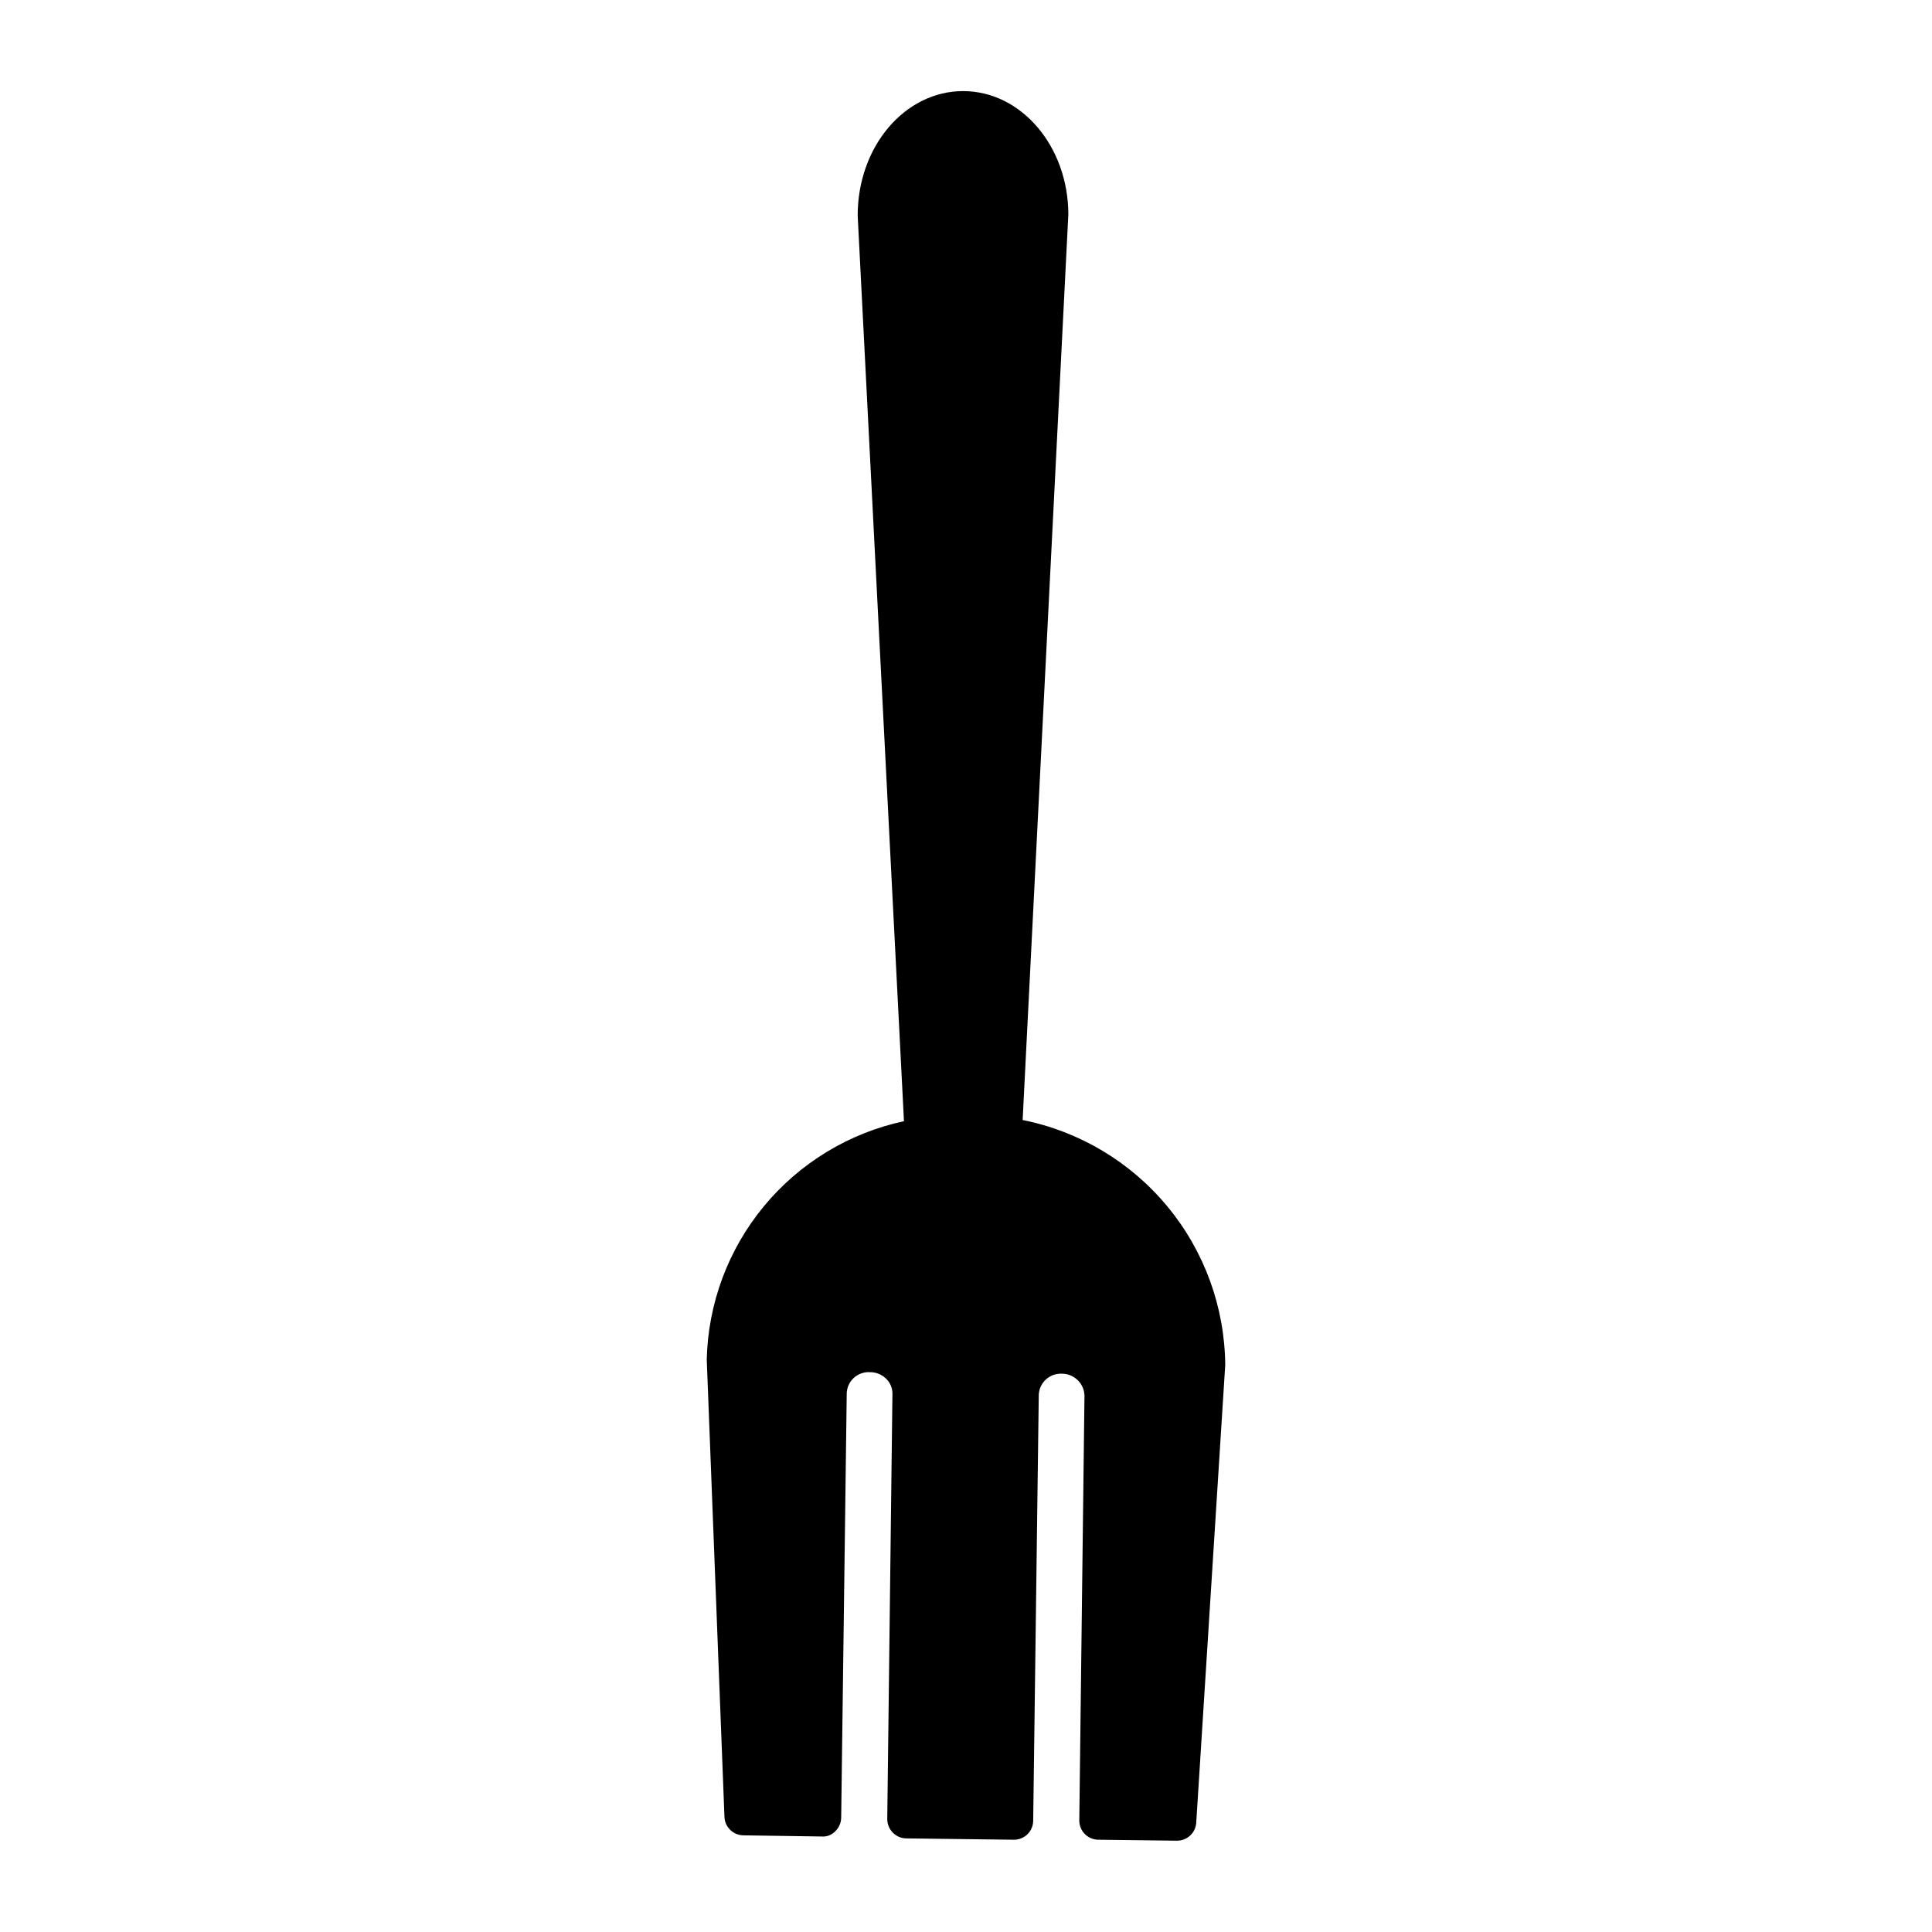
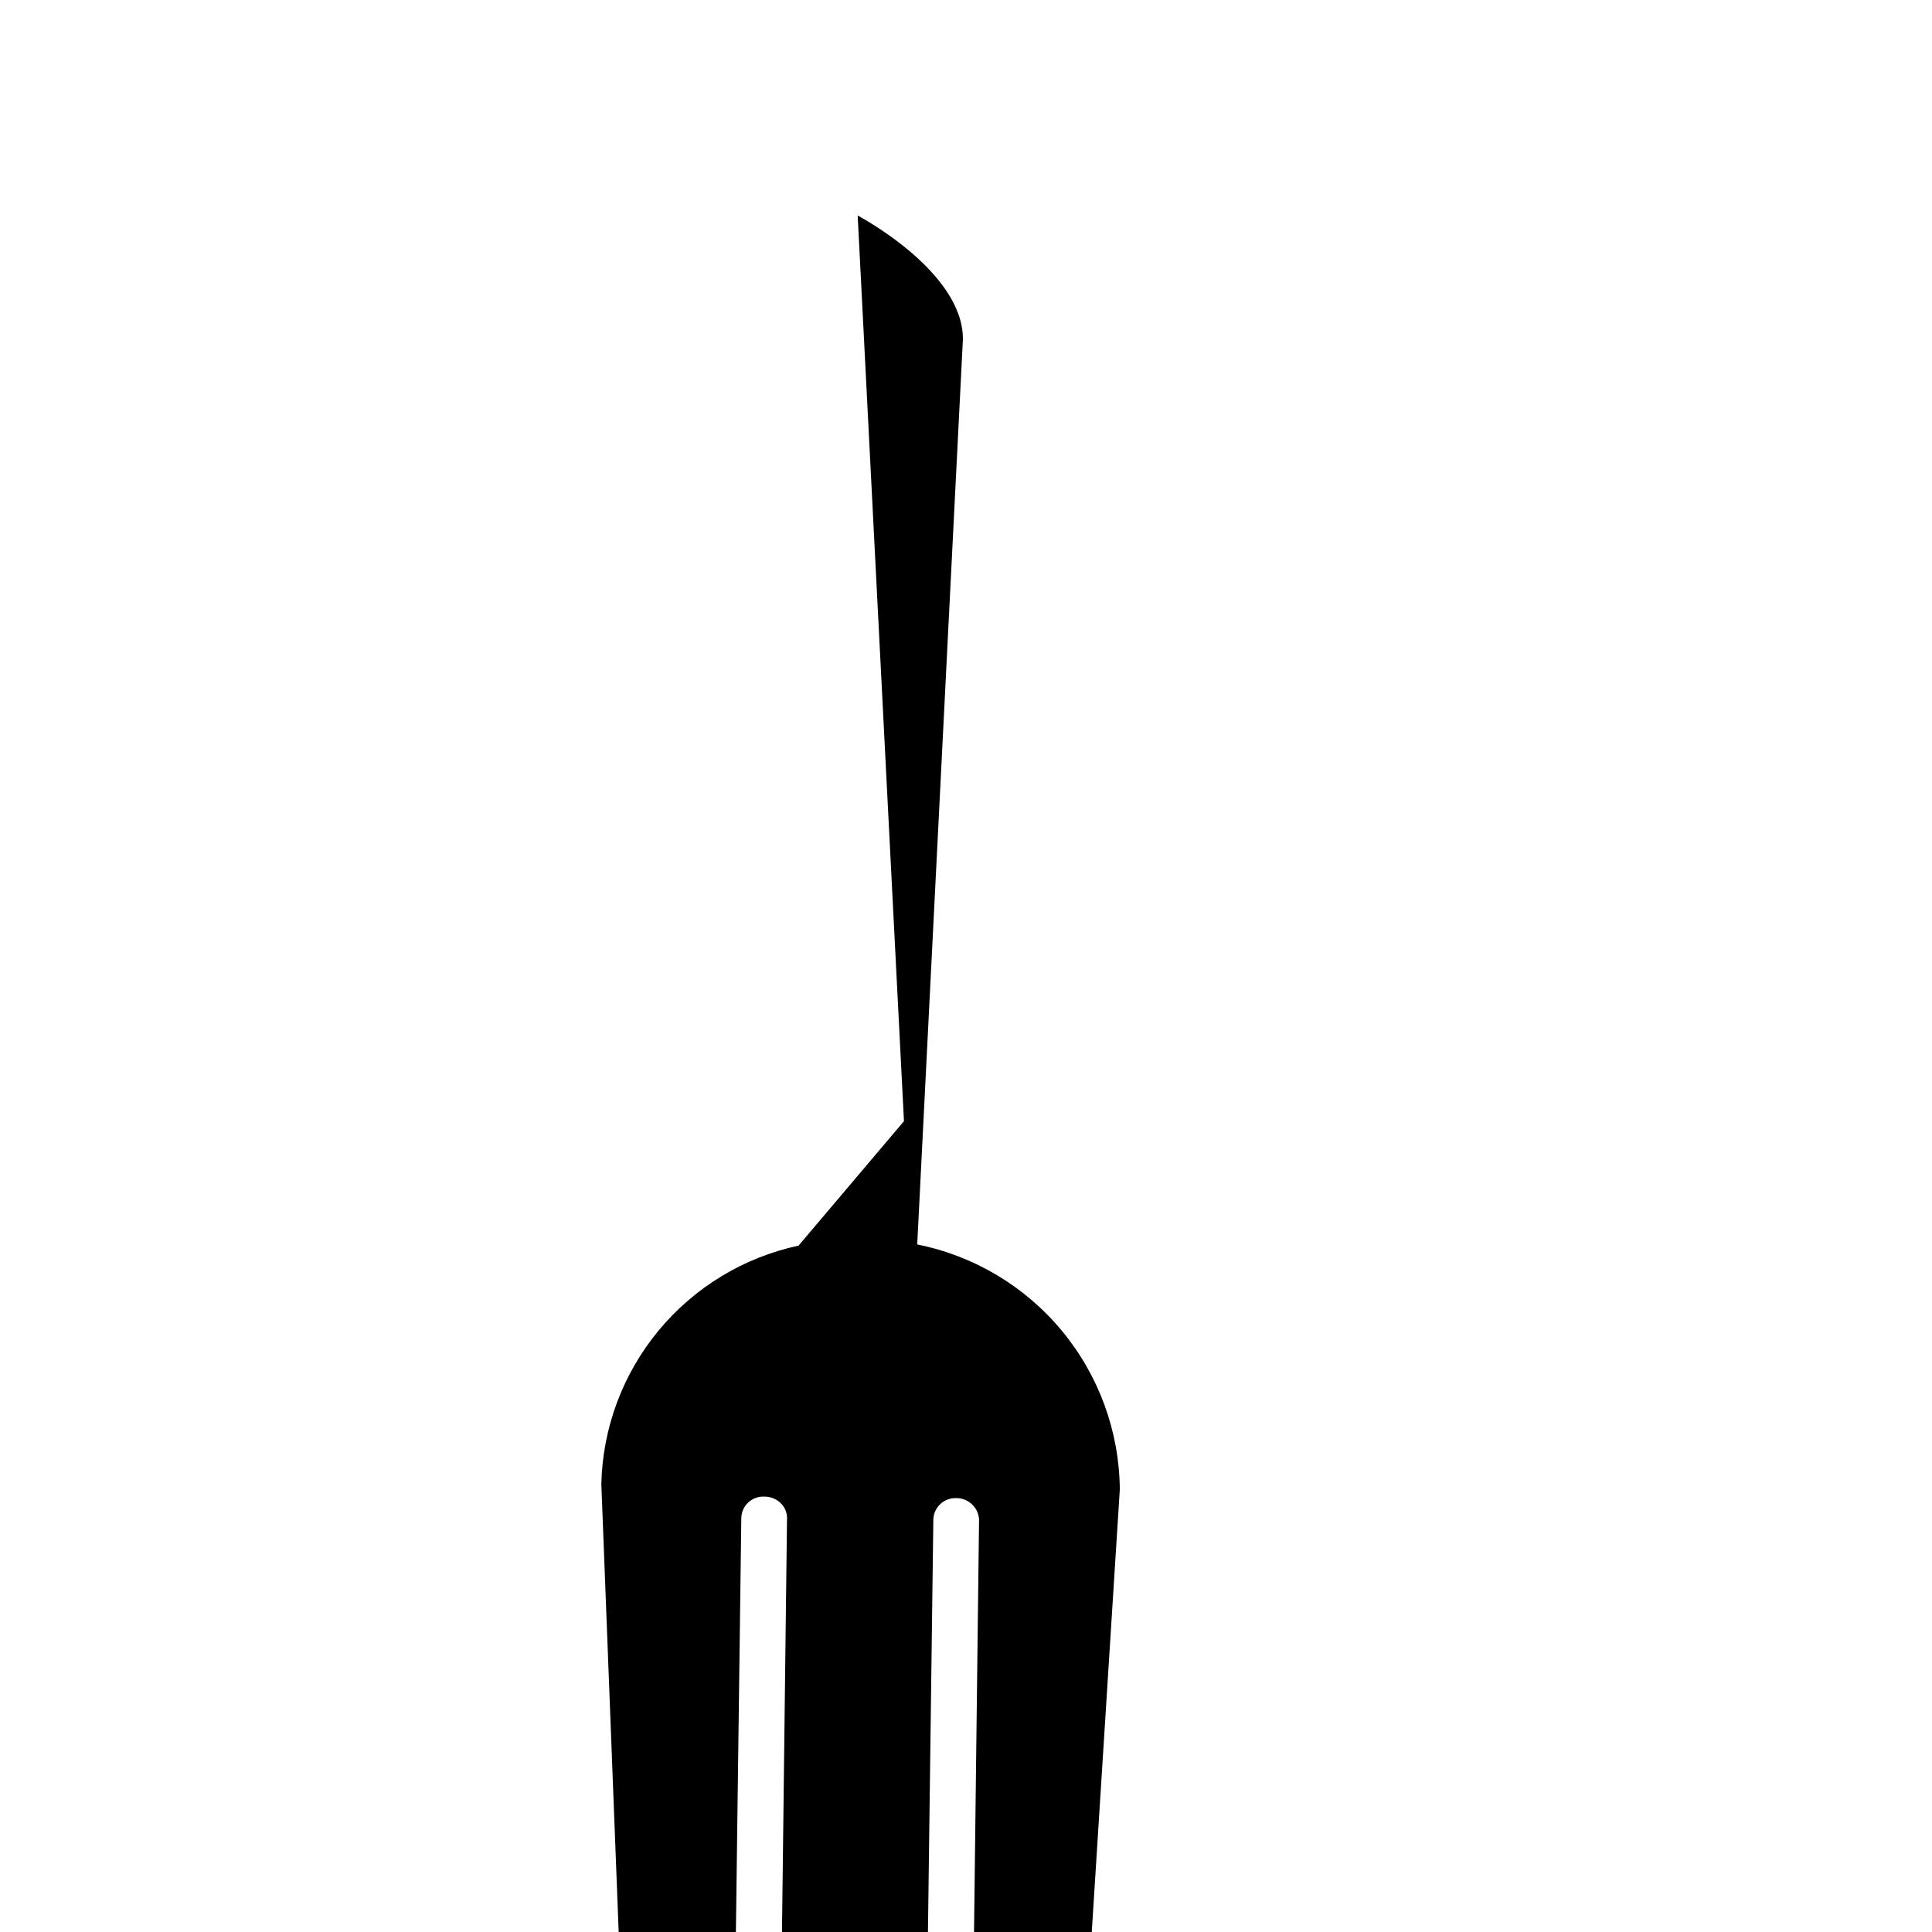
<svg xmlns="http://www.w3.org/2000/svg" fill="#000000" width="800px" height="800px" version="1.1" viewBox="144 144 512 512">
-   <path d="m383.56 441.12-12.266-240c0-18.32 12.52-32.977 27.938-32.977s27.887 14.656 27.887 32.723l-12.109 239.95c15.047 3.004 28.602 11.102 38.379 22.93 9.781 11.828 15.184 26.66 15.309 42.004l-7.684 121.27c-0.16 2.688-2.394 4.785-5.09 4.781l-20.812-0.254c-2.812 0-5.09-2.277-5.09-5.09l1.375-112.72v0.004c-0.164-3.238-2.867-5.758-6.109-5.699-3.172-0.09-5.84 2.375-6.004 5.547l-1.477 112.87c0 1.352-0.535 2.644-1.488 3.602-0.957 0.953-2.25 1.488-3.598 1.488l-28.551-0.355c-1.344-0.02-2.621-0.566-3.562-1.527-0.953-0.961-1.484-2.262-1.477-3.613l1.375-112.82c-0.023-1.461-0.629-2.852-1.68-3.867-1.156-1.125-2.711-1.746-4.324-1.73-1.539-0.082-3.051 0.453-4.195 1.484-1.145 1.027-1.832 2.473-1.914 4.012l-1.473 112.57c-0.02 1.344-0.57 2.621-1.527 3.562-0.922 1.004-2.254 1.531-3.613 1.426l-20.711-0.305-0.004-0.004c-2.809 0-5.086-2.277-5.086-5.086l-4.684-120.96c0.332-14.879 5.672-29.211 15.156-40.68s22.559-19.406 37.109-22.527z" />
+   <path d="m383.56 441.12-12.266-240s27.887 14.656 27.887 32.723l-12.109 239.95c15.047 3.004 28.602 11.102 38.379 22.93 9.781 11.828 15.184 26.66 15.309 42.004l-7.684 121.27c-0.16 2.688-2.394 4.785-5.09 4.781l-20.812-0.254c-2.812 0-5.09-2.277-5.09-5.09l1.375-112.72v0.004c-0.164-3.238-2.867-5.758-6.109-5.699-3.172-0.09-5.84 2.375-6.004 5.547l-1.477 112.87c0 1.352-0.535 2.644-1.488 3.602-0.957 0.953-2.25 1.488-3.598 1.488l-28.551-0.355c-1.344-0.02-2.621-0.566-3.562-1.527-0.953-0.961-1.484-2.262-1.477-3.613l1.375-112.82c-0.023-1.461-0.629-2.852-1.68-3.867-1.156-1.125-2.711-1.746-4.324-1.73-1.539-0.082-3.051 0.453-4.195 1.484-1.145 1.027-1.832 2.473-1.914 4.012l-1.473 112.57c-0.02 1.344-0.57 2.621-1.527 3.562-0.922 1.004-2.254 1.531-3.613 1.426l-20.711-0.305-0.004-0.004c-2.809 0-5.086-2.277-5.086-5.086l-4.684-120.96c0.332-14.879 5.672-29.211 15.156-40.68s22.559-19.406 37.109-22.527z" />
</svg>